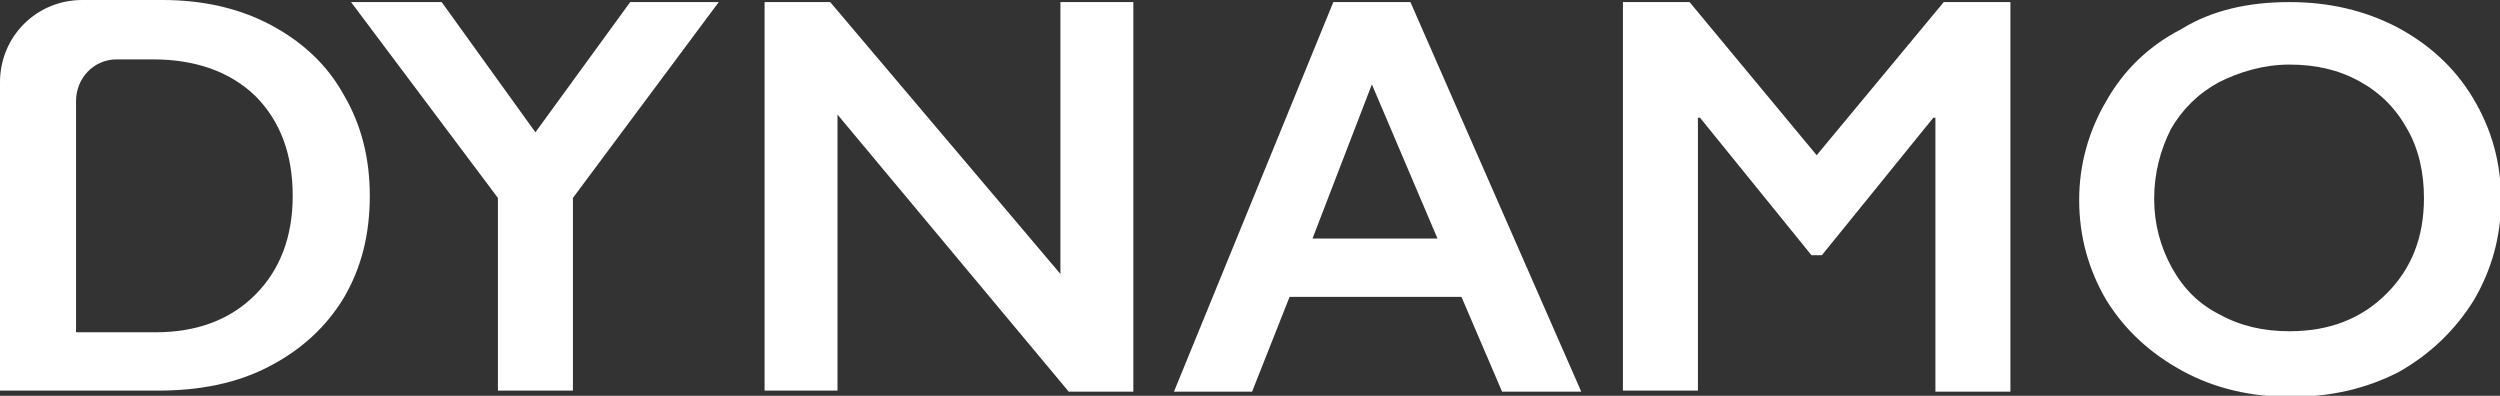
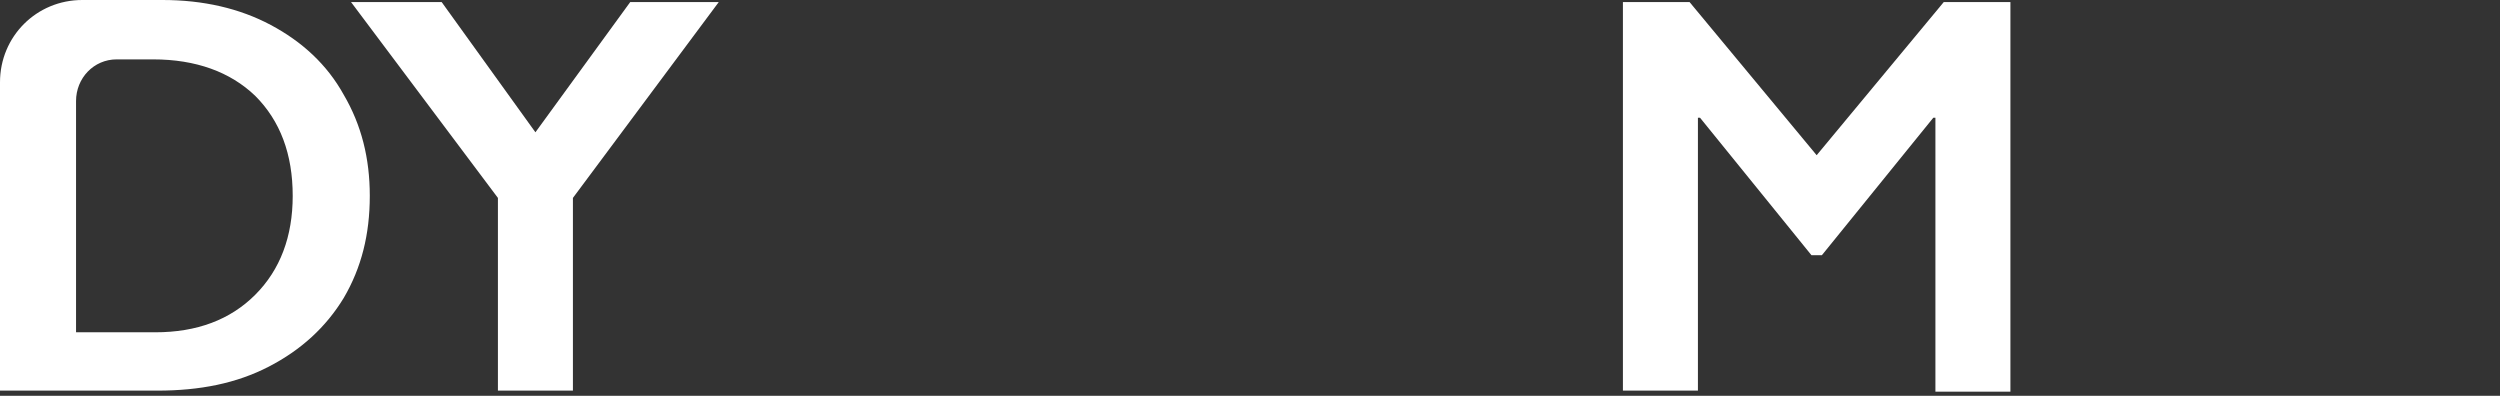
<svg xmlns="http://www.w3.org/2000/svg" version="1.1" id="レイヤー_1" x="0px" y="0px" viewBox="0 0 240 38" style="enable-background:new 0 0 240 38;" xml:space="preserve">
  <rect x="0" y="0" width="240" height="38" fill="#333333" stroke="none" />
  <style type="text/css">
	.st0{fill:#FFFFFF;}
</style>
  <g>
    <path class="st0" d="M15.6,0C19.5,0,23,0.8,26,2.4c3,1.6,5.4,3.8,7,6.7c1.7,2.9,2.5,6.1,2.5,9.7c0,3.7-0.8,6.9-2.5,9.8   c-1.7,2.8-4.1,5-7.2,6.6c-3.1,1.6-6.6,2.3-10.7,2.3H0V7.9C0,3.5,3.5,0,7.9,0H15.6z M14.9,31.9c4,0,7.2-1.2,9.6-3.6   c2.4-2.4,3.6-5.6,3.6-9.5c0-4-1.2-7.2-3.6-9.6c-2.4-2.3-5.7-3.5-9.8-3.5h-3.5c-2.2,0-3.9,1.8-3.9,4v22.2H14.9z" />
    <path class="st0" d="M42.4,0.2l9,12.5l9.1-12.5H69L55,19v18.5h-7.2V19L33.7,0.2H42.4z" />
-     <path class="st0" d="M79.7,0.2l22.1,26.1V0.2h7v37.4h-6.2L80.4,11v26.5h-7V0.2H79.7z" />
-     <path class="st0" d="M135.4,0.2l16.4,37.4h-7.6l-3.9-9.1h-16.5l-3.6,9.1h-7.5L128,0.2H135.4z M126,22.9h12l-6.3-14.8L126,22.9z" />
    <path class="st0" d="M162.2,0.2l12.2,14.7l12.2-14.7h6.4v37.4h-7.2V11.3h-0.2l-10.7,13.2h-1l-10.7-13.2h-0.2v26.2h-7.2V0.2H162.2z" />
-     <path class="st0" d="M219.8,0.2c3.8,0,7.2,0.8,10.3,2.4c3,1.6,5.5,3.8,7.3,6.8c1.8,3,2.7,6.2,2.7,9.8c0,3.5-0.9,6.7-2.6,9.6   c-1.8,2.9-4.2,5.2-7.2,6.9c-3.1,1.6-6.5,2.4-10.4,2.4c-3.8,0-7.3-0.8-10.4-2.5c-3.1-1.7-5.5-3.9-7.3-6.8c-1.7-2.9-2.6-6.1-2.6-9.6   c0-3.4,0.9-6.6,2.6-9.5c1.7-3,4.1-5.3,7.2-6.9C212.3,1,215.8,0.2,219.8,0.2z M206.8,19.1c0,2.4,0.6,4.6,1.7,6.6s2.6,3.5,4.6,4.5   c2,1.1,4.2,1.6,6.7,1.6c3.8,0,6.9-1.2,9.3-3.6c2.4-2.4,3.6-5.4,3.6-9.2c0-2.4-0.5-4.7-1.6-6.6c-1.1-2-2.6-3.5-4.6-4.6   c-2-1.1-4.2-1.6-6.7-1.6S215,6.9,213,7.9c-2,1.1-3.5,2.6-4.6,4.5C207.4,14.4,206.8,16.6,206.8,19.1z" />
  </g>
</svg>